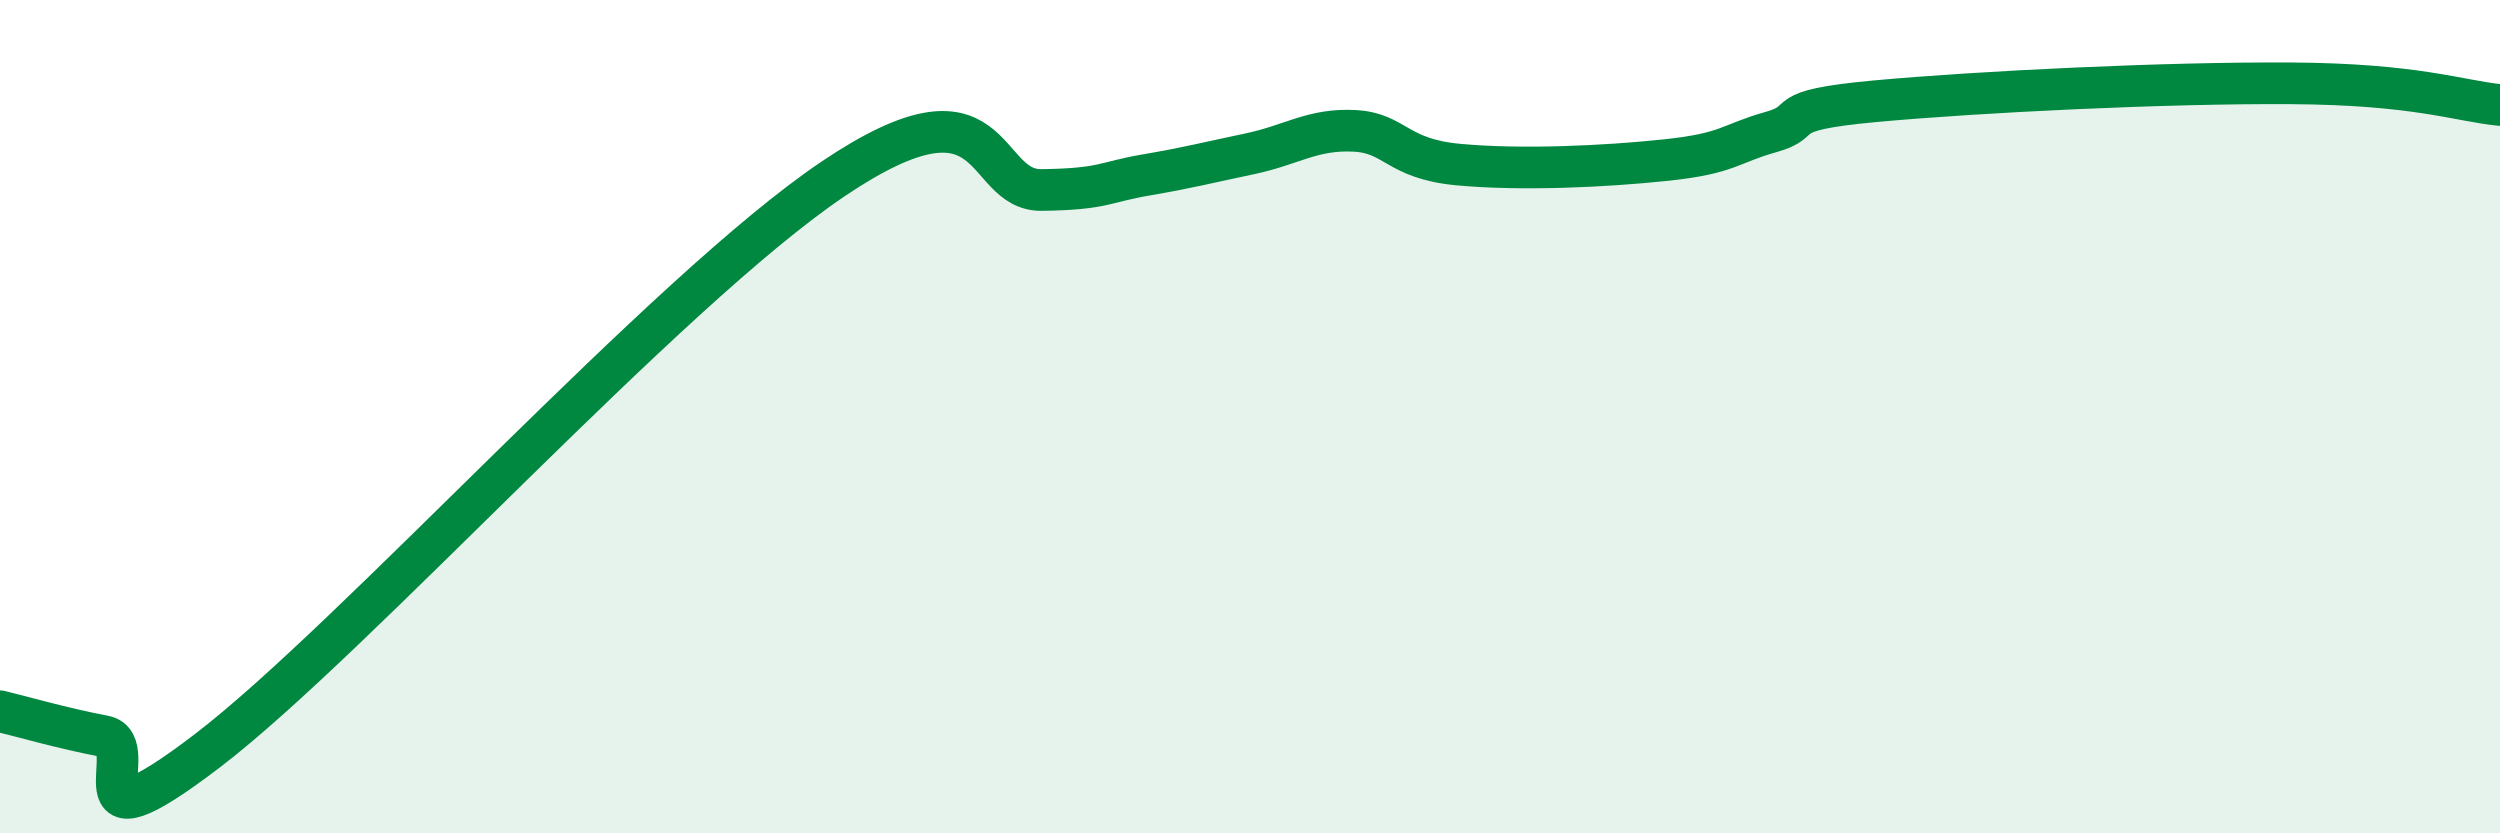
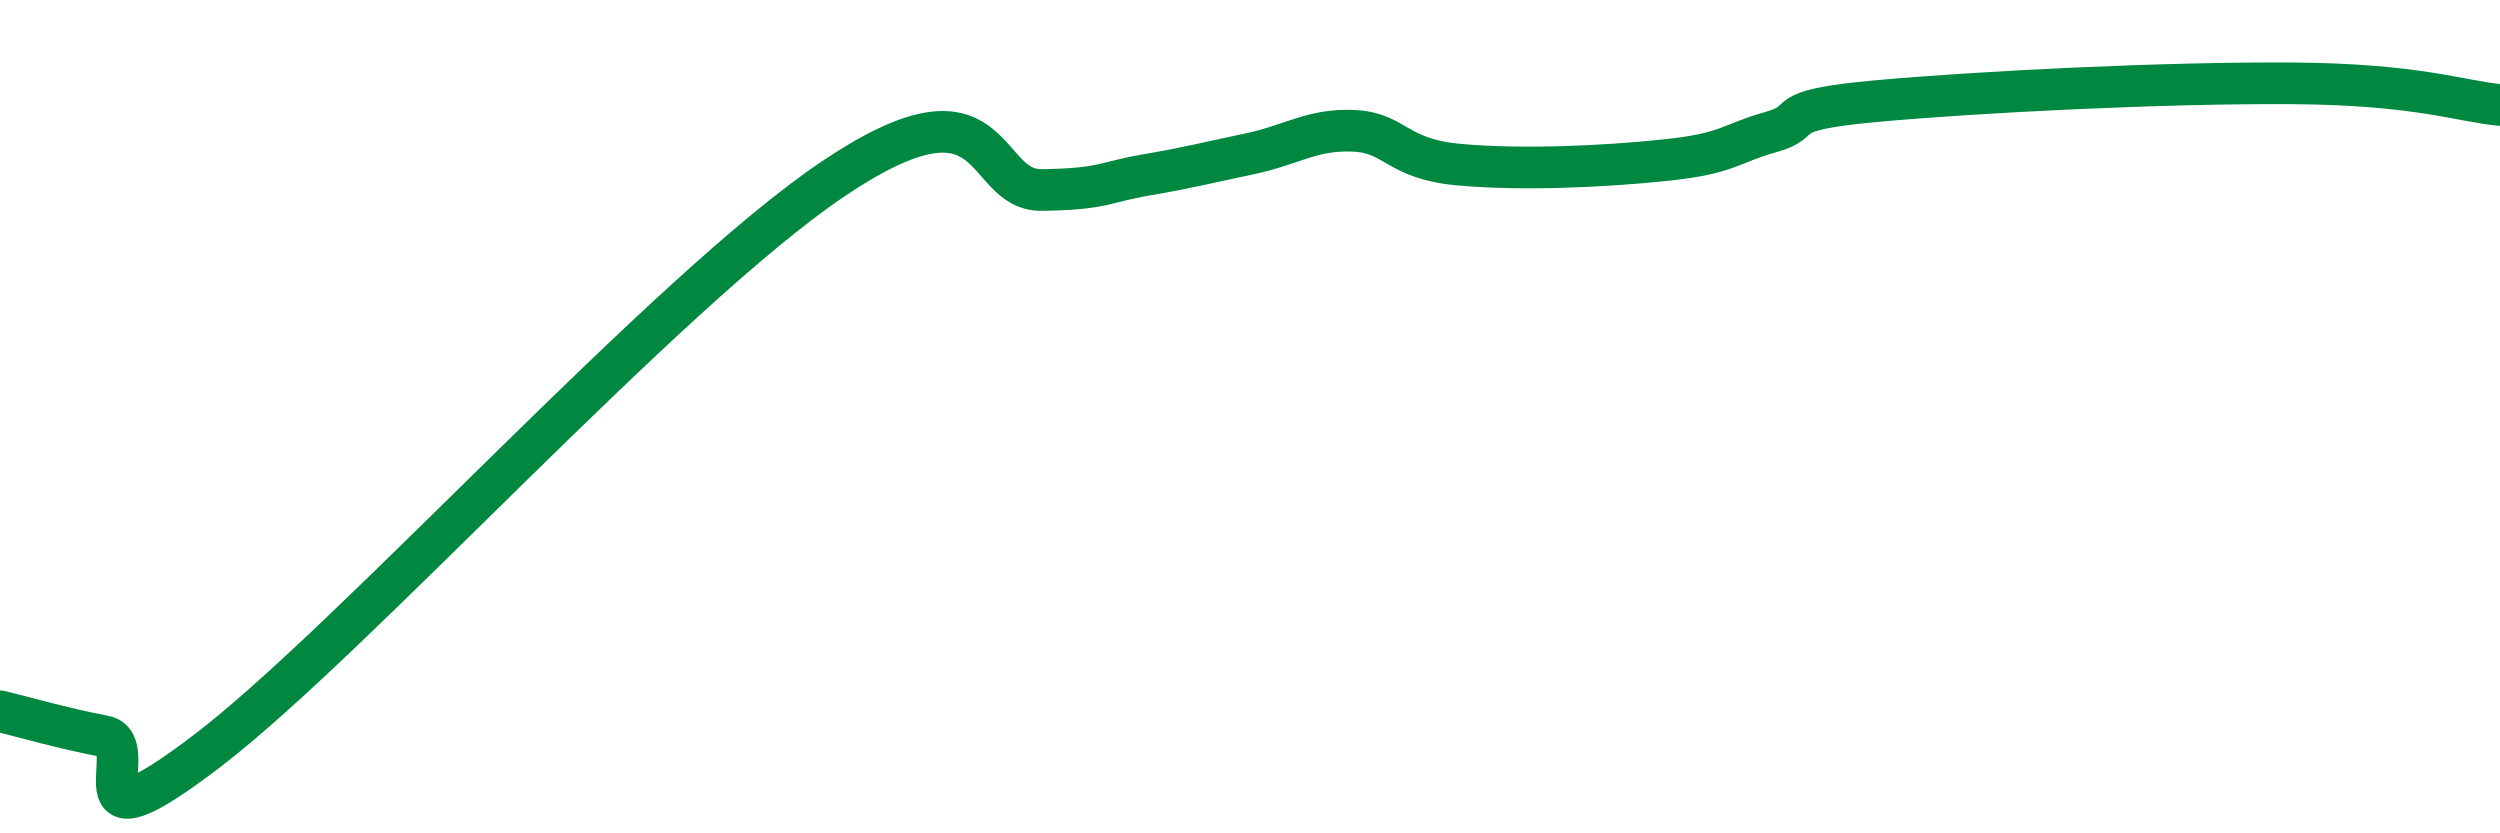
<svg xmlns="http://www.w3.org/2000/svg" width="60" height="20" viewBox="0 0 60 20">
-   <path d="M 0,17.07 C 0.5,17.19 1.5,17.48 2.5,17.67 C 3.5,17.86 1.5,20.68 5,18 C 8.5,15.32 16,6.98 20,4.29 C 24,1.6 23.5,4.58 25,4.56 C 26.5,4.54 26.5,4.37 27.5,4.2 C 28.5,4.03 29,3.9 30,3.69 C 31,3.48 31.5,3.09 32.5,3.14 C 33.5,3.19 33.5,3.81 35,3.95 C 36.5,4.09 38.5,4 40,3.84 C 41.5,3.68 41.5,3.45 42.5,3.17 C 43.5,2.89 42.5,2.66 45,2.43 C 47.5,2.2 52,1.98 55,2 C 58,2.02 59,2.42 60,2.52L60 20L0 20Z" fill="#008740" opacity="0.1" stroke-linecap="round" stroke-linejoin="round" />
  <path d="M 0,17.07 C 0.5,17.19 1.5,17.48 2.5,17.67 C 3.5,17.86 1.5,20.68 5,18 C 8.5,15.32 16,6.98 20,4.29 C 24,1.6 23.5,4.58 25,4.56 C 26.5,4.54 26.5,4.37 27.5,4.2 C 28.5,4.03 29,3.9 30,3.69 C 31,3.48 31.5,3.09 32.5,3.14 C 33.5,3.19 33.5,3.81 35,3.95 C 36.5,4.09 38.5,4 40,3.84 C 41.5,3.68 41.5,3.45 42.5,3.17 C 43.5,2.89 42.5,2.66 45,2.43 C 47.5,2.2 52,1.98 55,2 C 58,2.02 59,2.42 60,2.52" stroke="#008740" stroke-width="1" fill="none" stroke-linecap="round" stroke-linejoin="round" />
</svg>